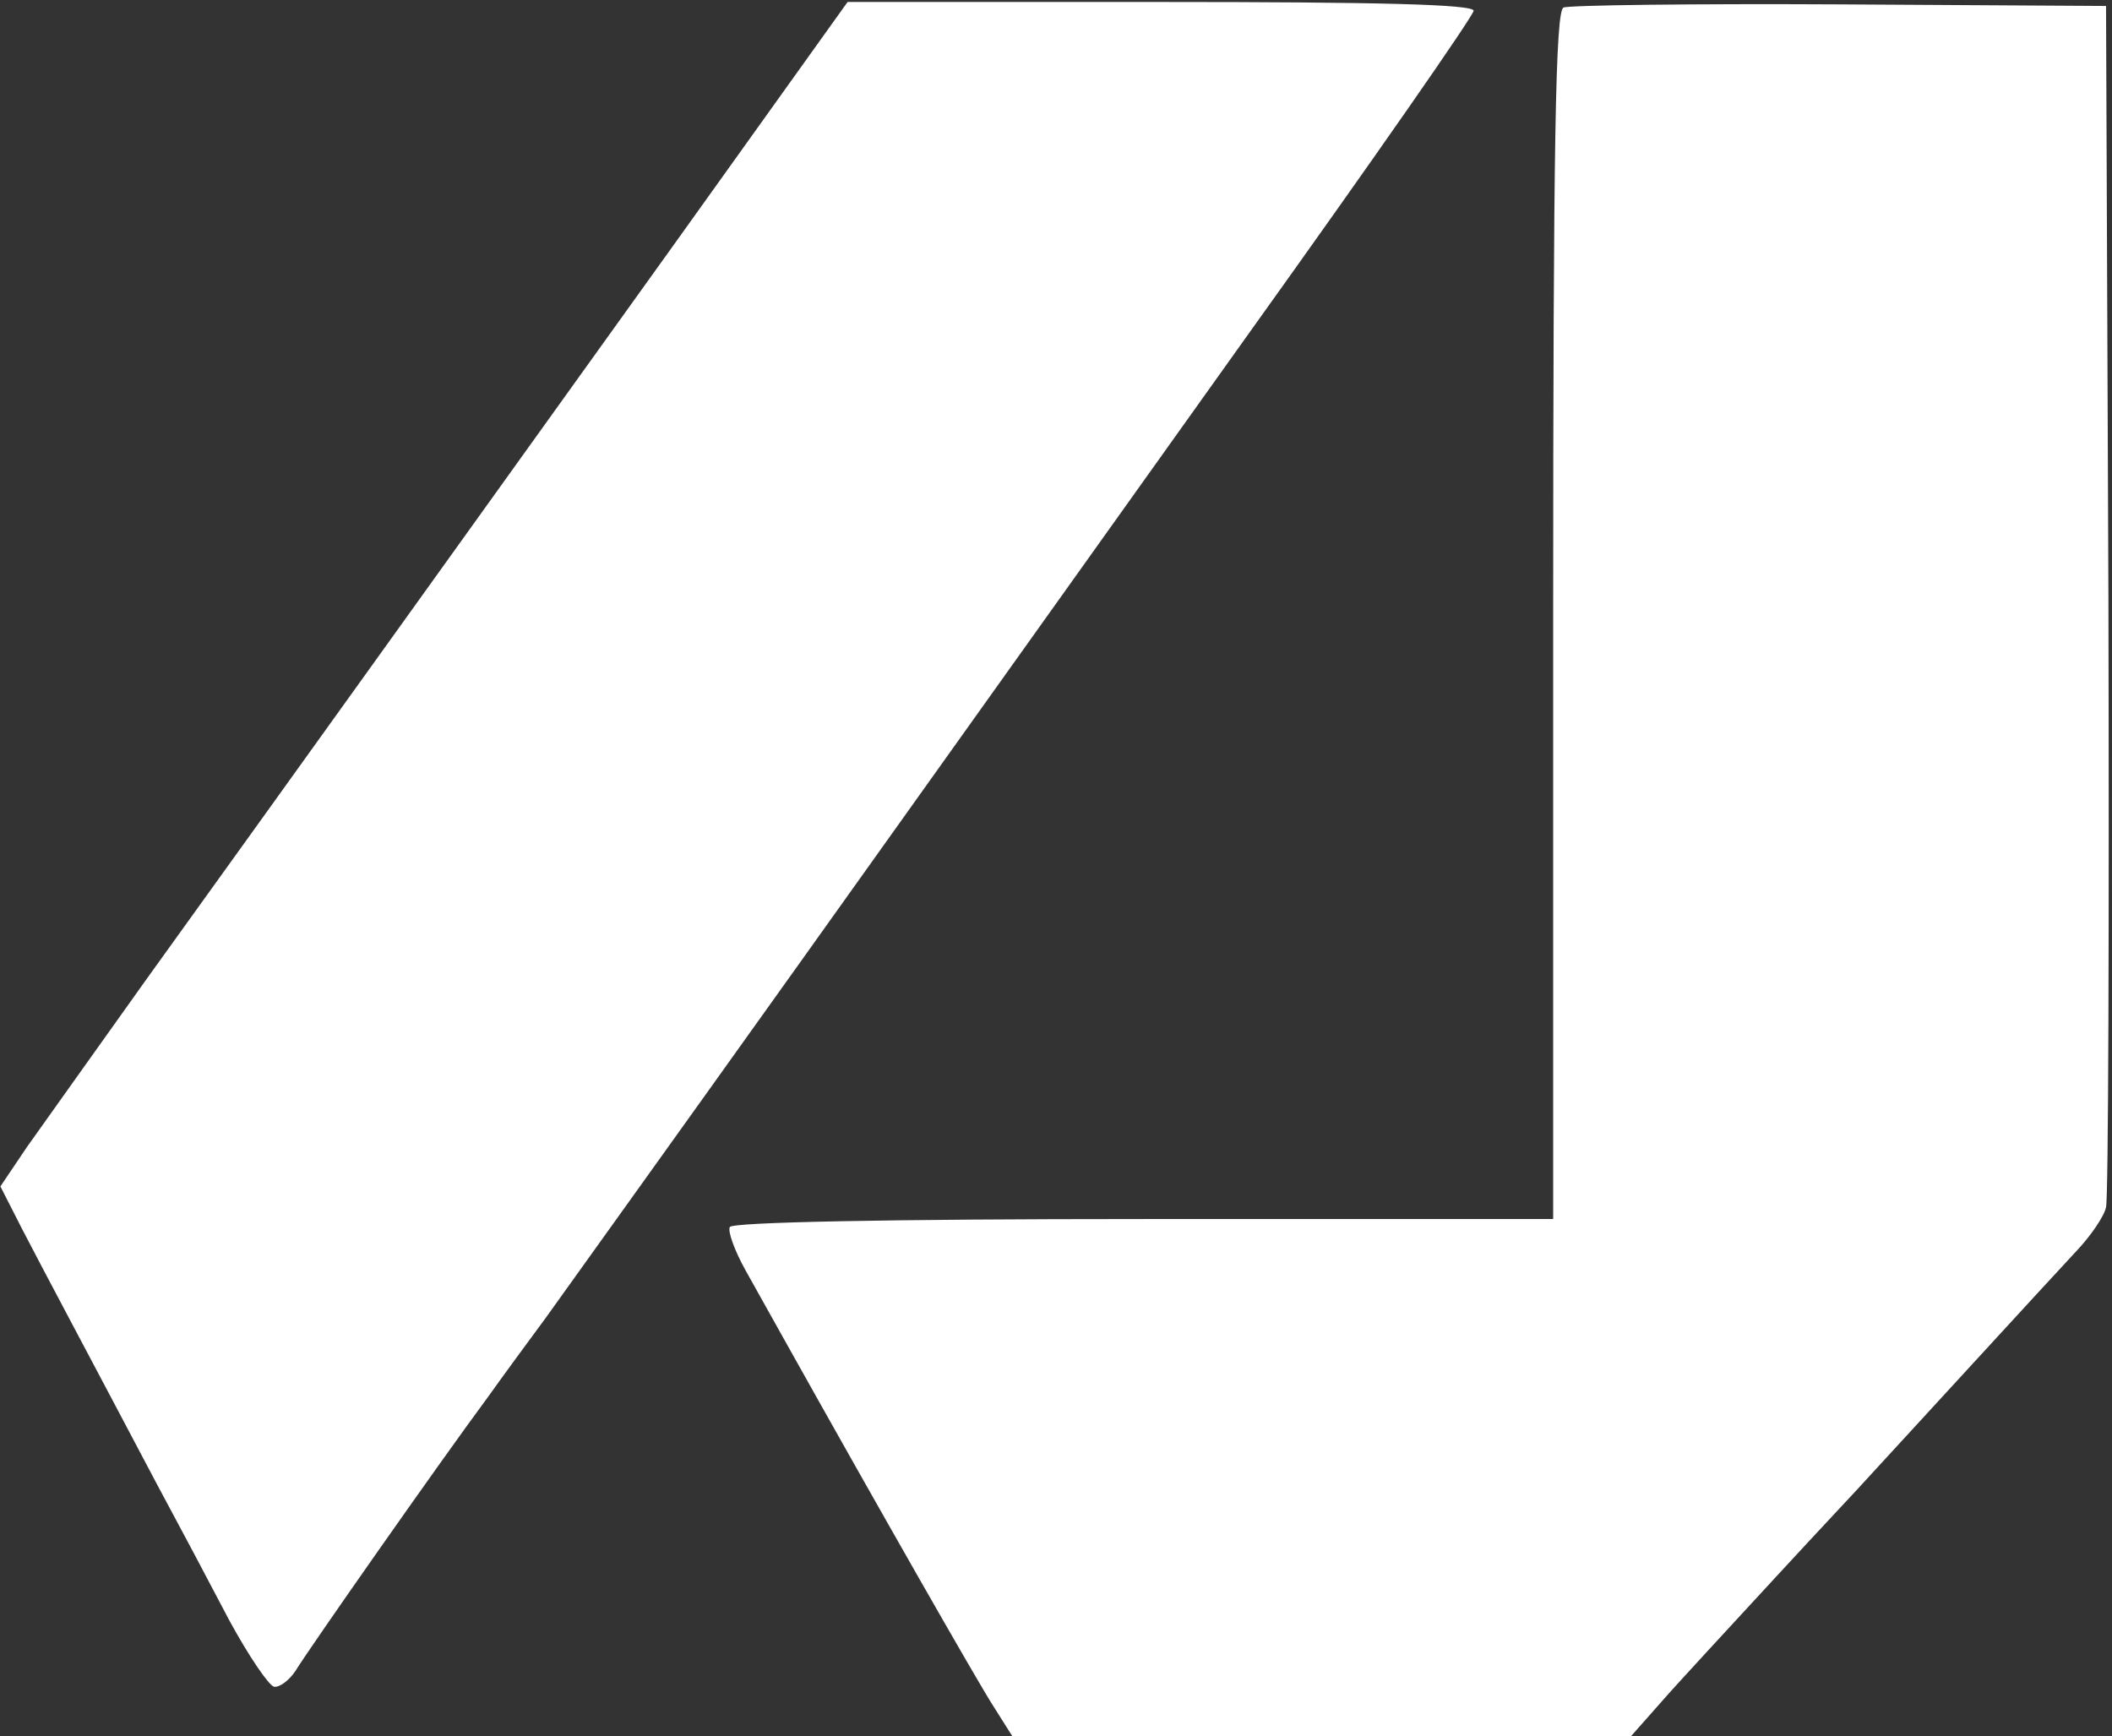
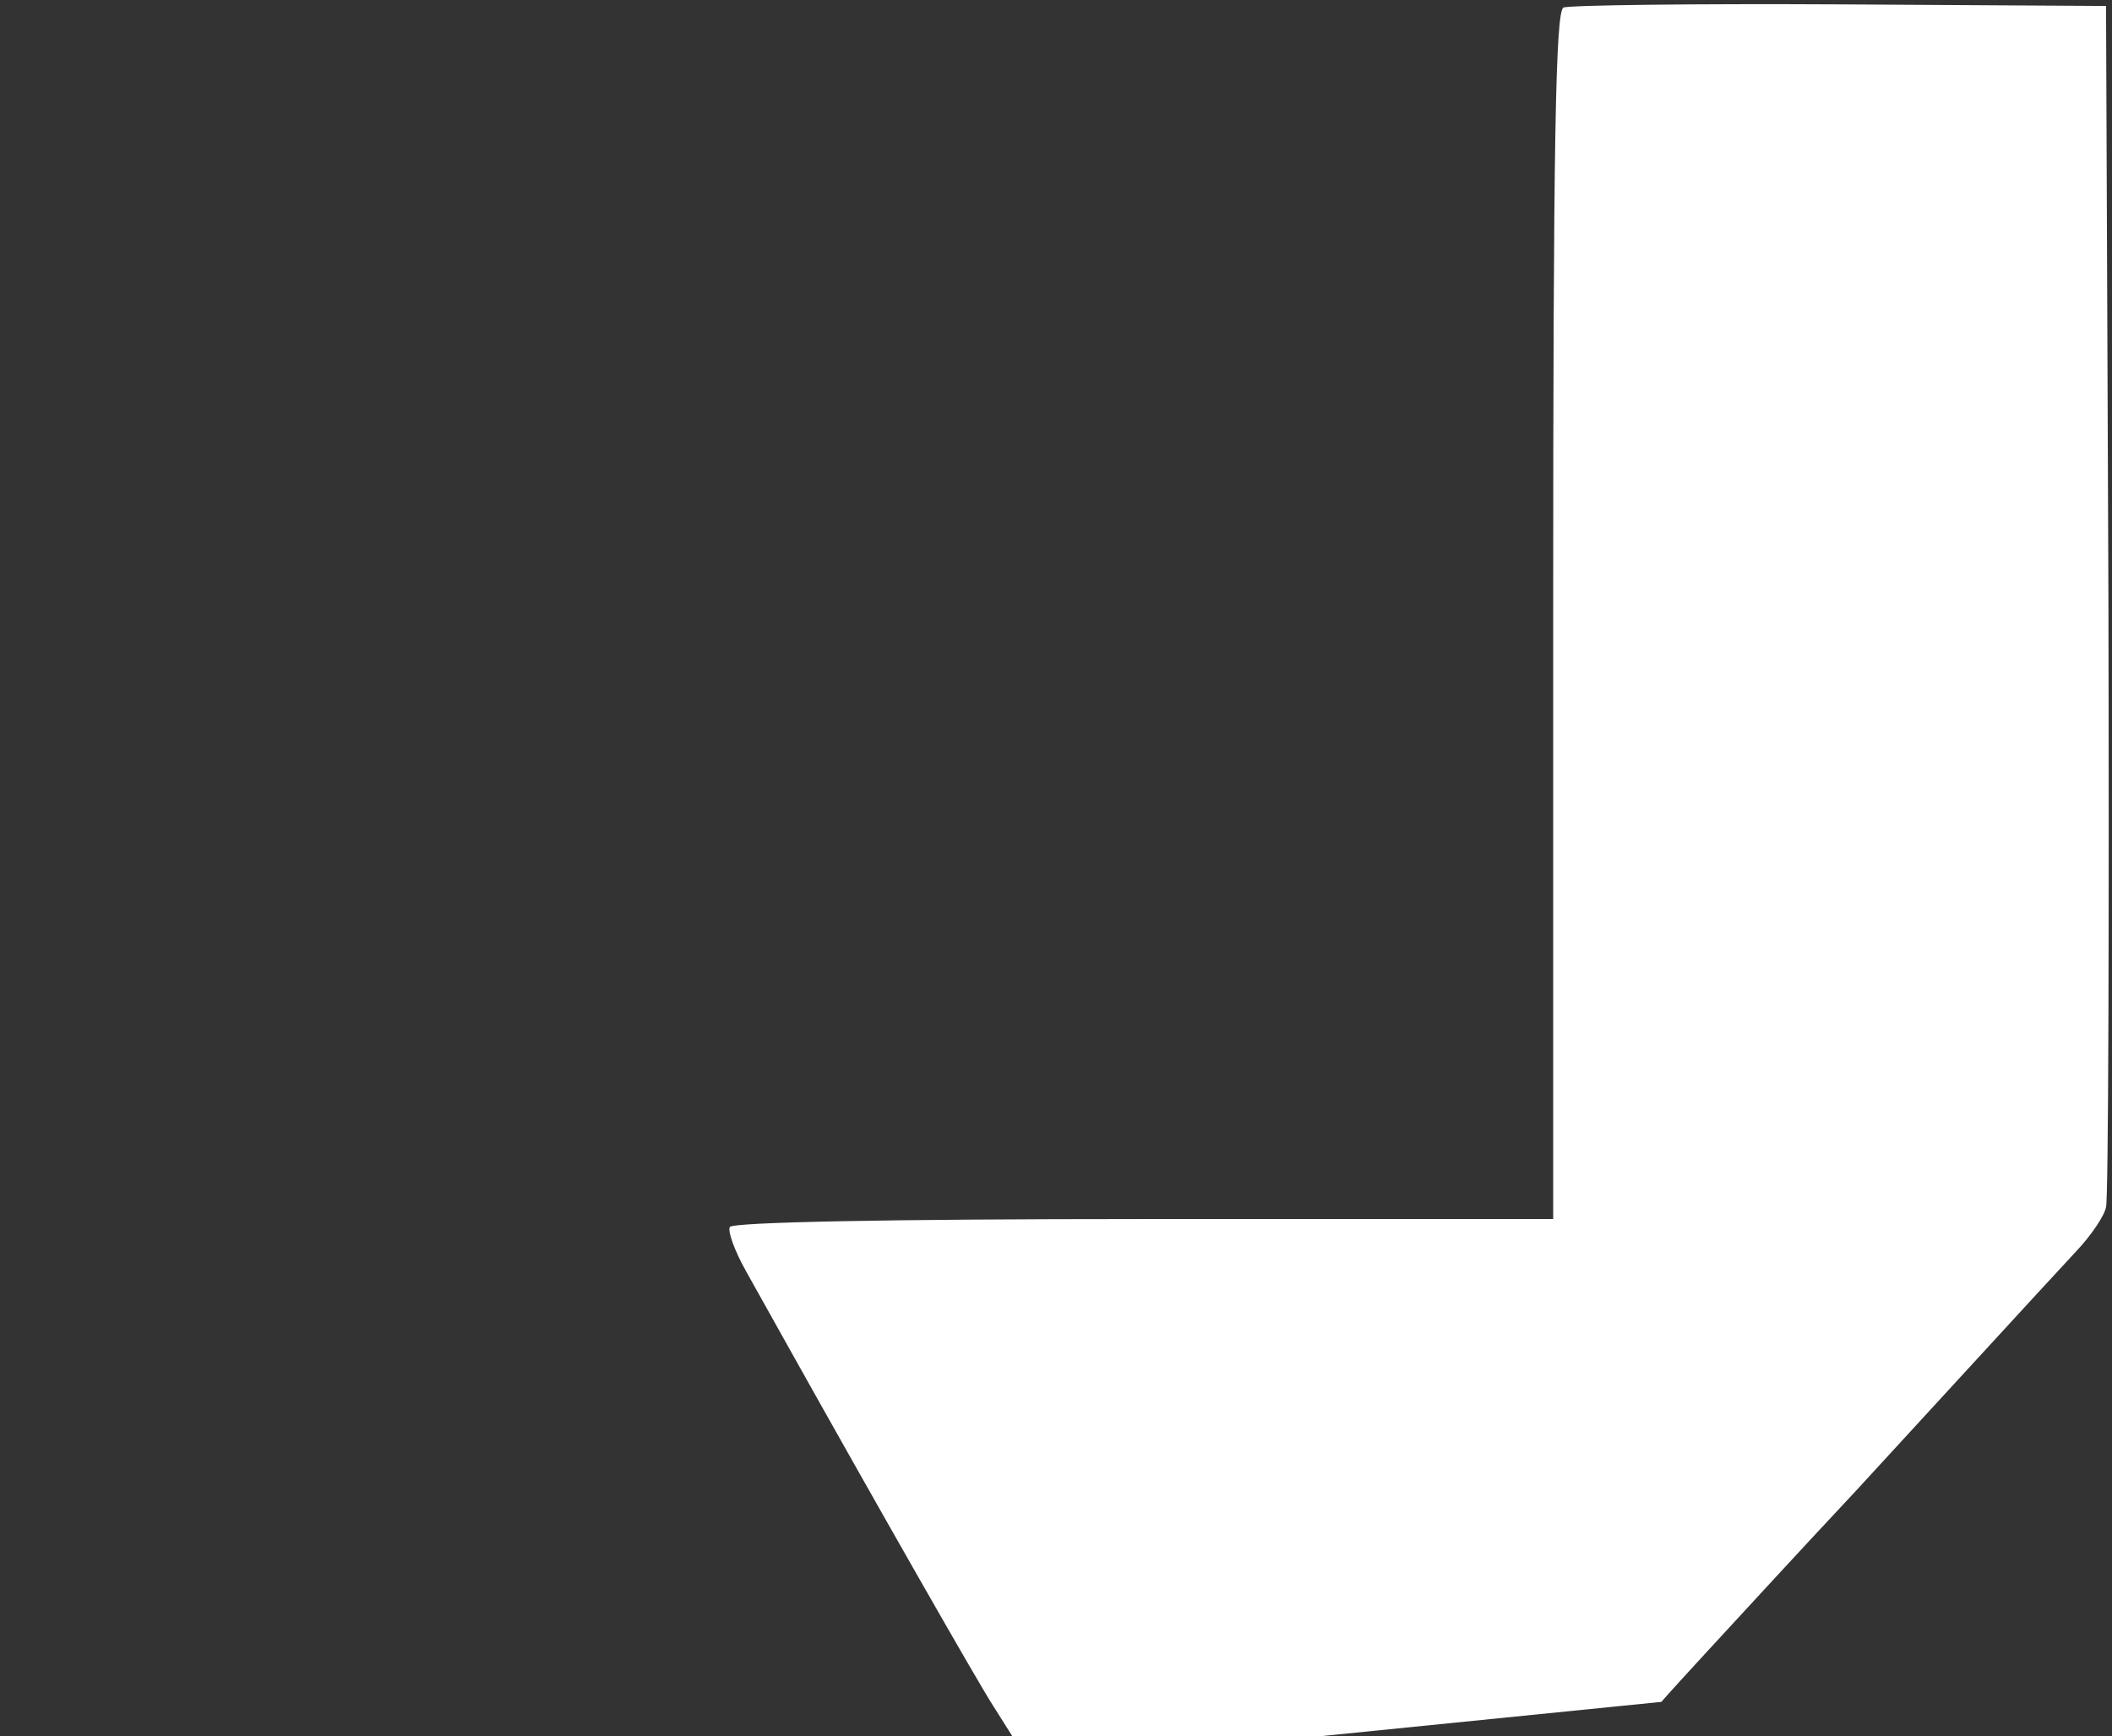
<svg xmlns="http://www.w3.org/2000/svg" width="354" height="291" viewBox="0 0 354 291" fill="none">
  <rect x="0" y="0" width="354" height="291" fill="#333333" stroke="none" />
-   <path d="M112.867 41.133C79 88.333 46.867 133.133 24.6 164.067C16.067 176.067 7 188.733 4.467 192.333L0.067 198.867L3.667 205.933C7.667 213.667 15.8 228.867 26.067 248.333C29.8 255.267 35.4 265.8 38.467 271.667C41.667 277.533 45 282.467 45.933 282.733C46.867 282.867 48.467 281.667 49.533 280.067C51.533 276.733 73.667 245.133 81.667 234.333C84.333 230.6 88.733 224.6 91.4 221C94.067 217.267 113.4 190.333 134.333 161C155.267 131.667 189.133 84.2 209.667 55.4C230.2 26.733 247 2.6 247 1.8C247 0.733 231.133 0.333 194.467 0.333H142.067L112.867 41.133Z" fill="white" />
-   <path d="M262.067 1.267C260.733 1.8 260.333 23.4 260.333 103.133V204.333H191.8C148.467 204.333 122.867 204.867 122.333 205.667C121.933 206.333 123.133 209.667 125 213C126.867 216.333 129.933 221.8 131.933 225.4C147 252.333 163.8 281.8 166.467 285.933L169.667 291H221.533H273.4L278.467 285.267C281.133 282.2 289.8 272.867 297.533 264.467C305.267 256.067 312.333 248.6 313 247.8C316.333 244.2 344.067 213.933 348.067 209.667C350.467 207.133 352.733 203.8 353 202.333C353.4 200.867 353.533 155 353.4 100.333L353 1L308.333 0.733C283.8 0.6 262.867 0.867 262.067 1.267Z" fill="white" />
+   <path d="M262.067 1.267C260.733 1.8 260.333 23.4 260.333 103.133V204.333H191.8C148.467 204.333 122.867 204.867 122.333 205.667C121.933 206.333 123.133 209.667 125 213C126.867 216.333 129.933 221.8 131.933 225.4C147 252.333 163.8 281.8 166.467 285.933L169.667 291H221.533L278.467 285.267C281.133 282.2 289.8 272.867 297.533 264.467C305.267 256.067 312.333 248.6 313 247.8C316.333 244.2 344.067 213.933 348.067 209.667C350.467 207.133 352.733 203.8 353 202.333C353.4 200.867 353.533 155 353.4 100.333L353 1L308.333 0.733C283.8 0.6 262.867 0.867 262.067 1.267Z" fill="white" />
</svg>